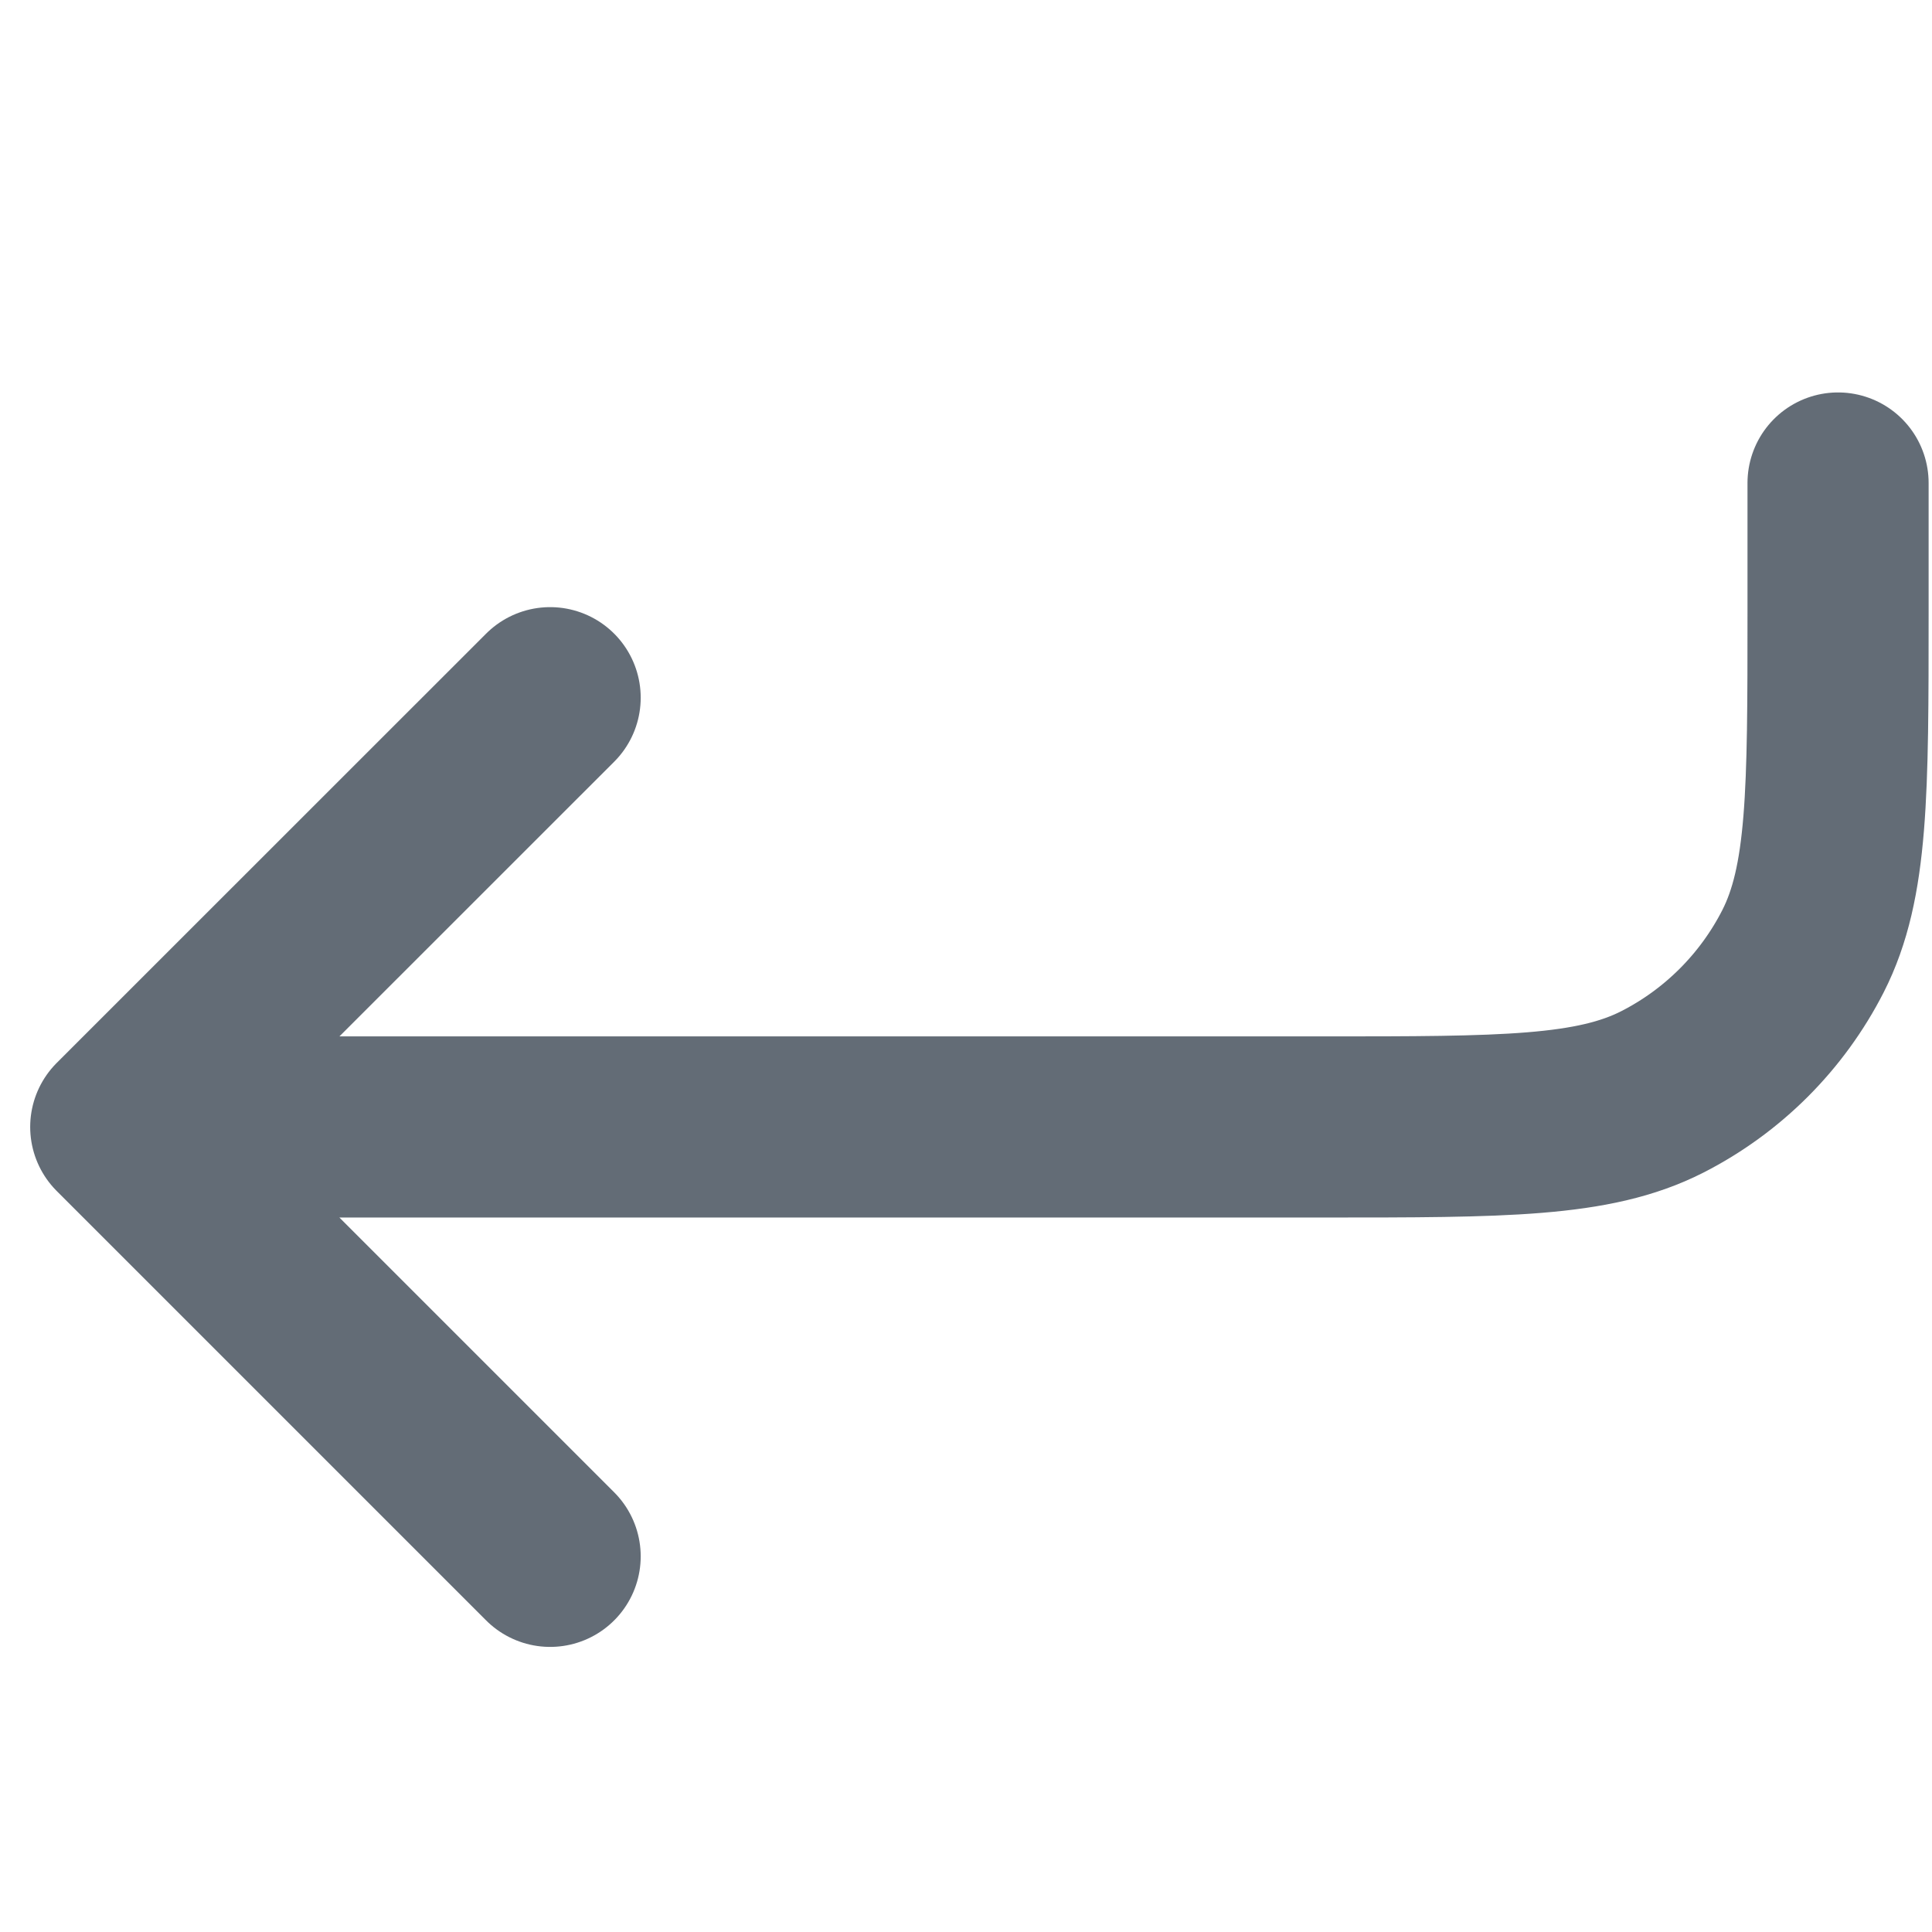
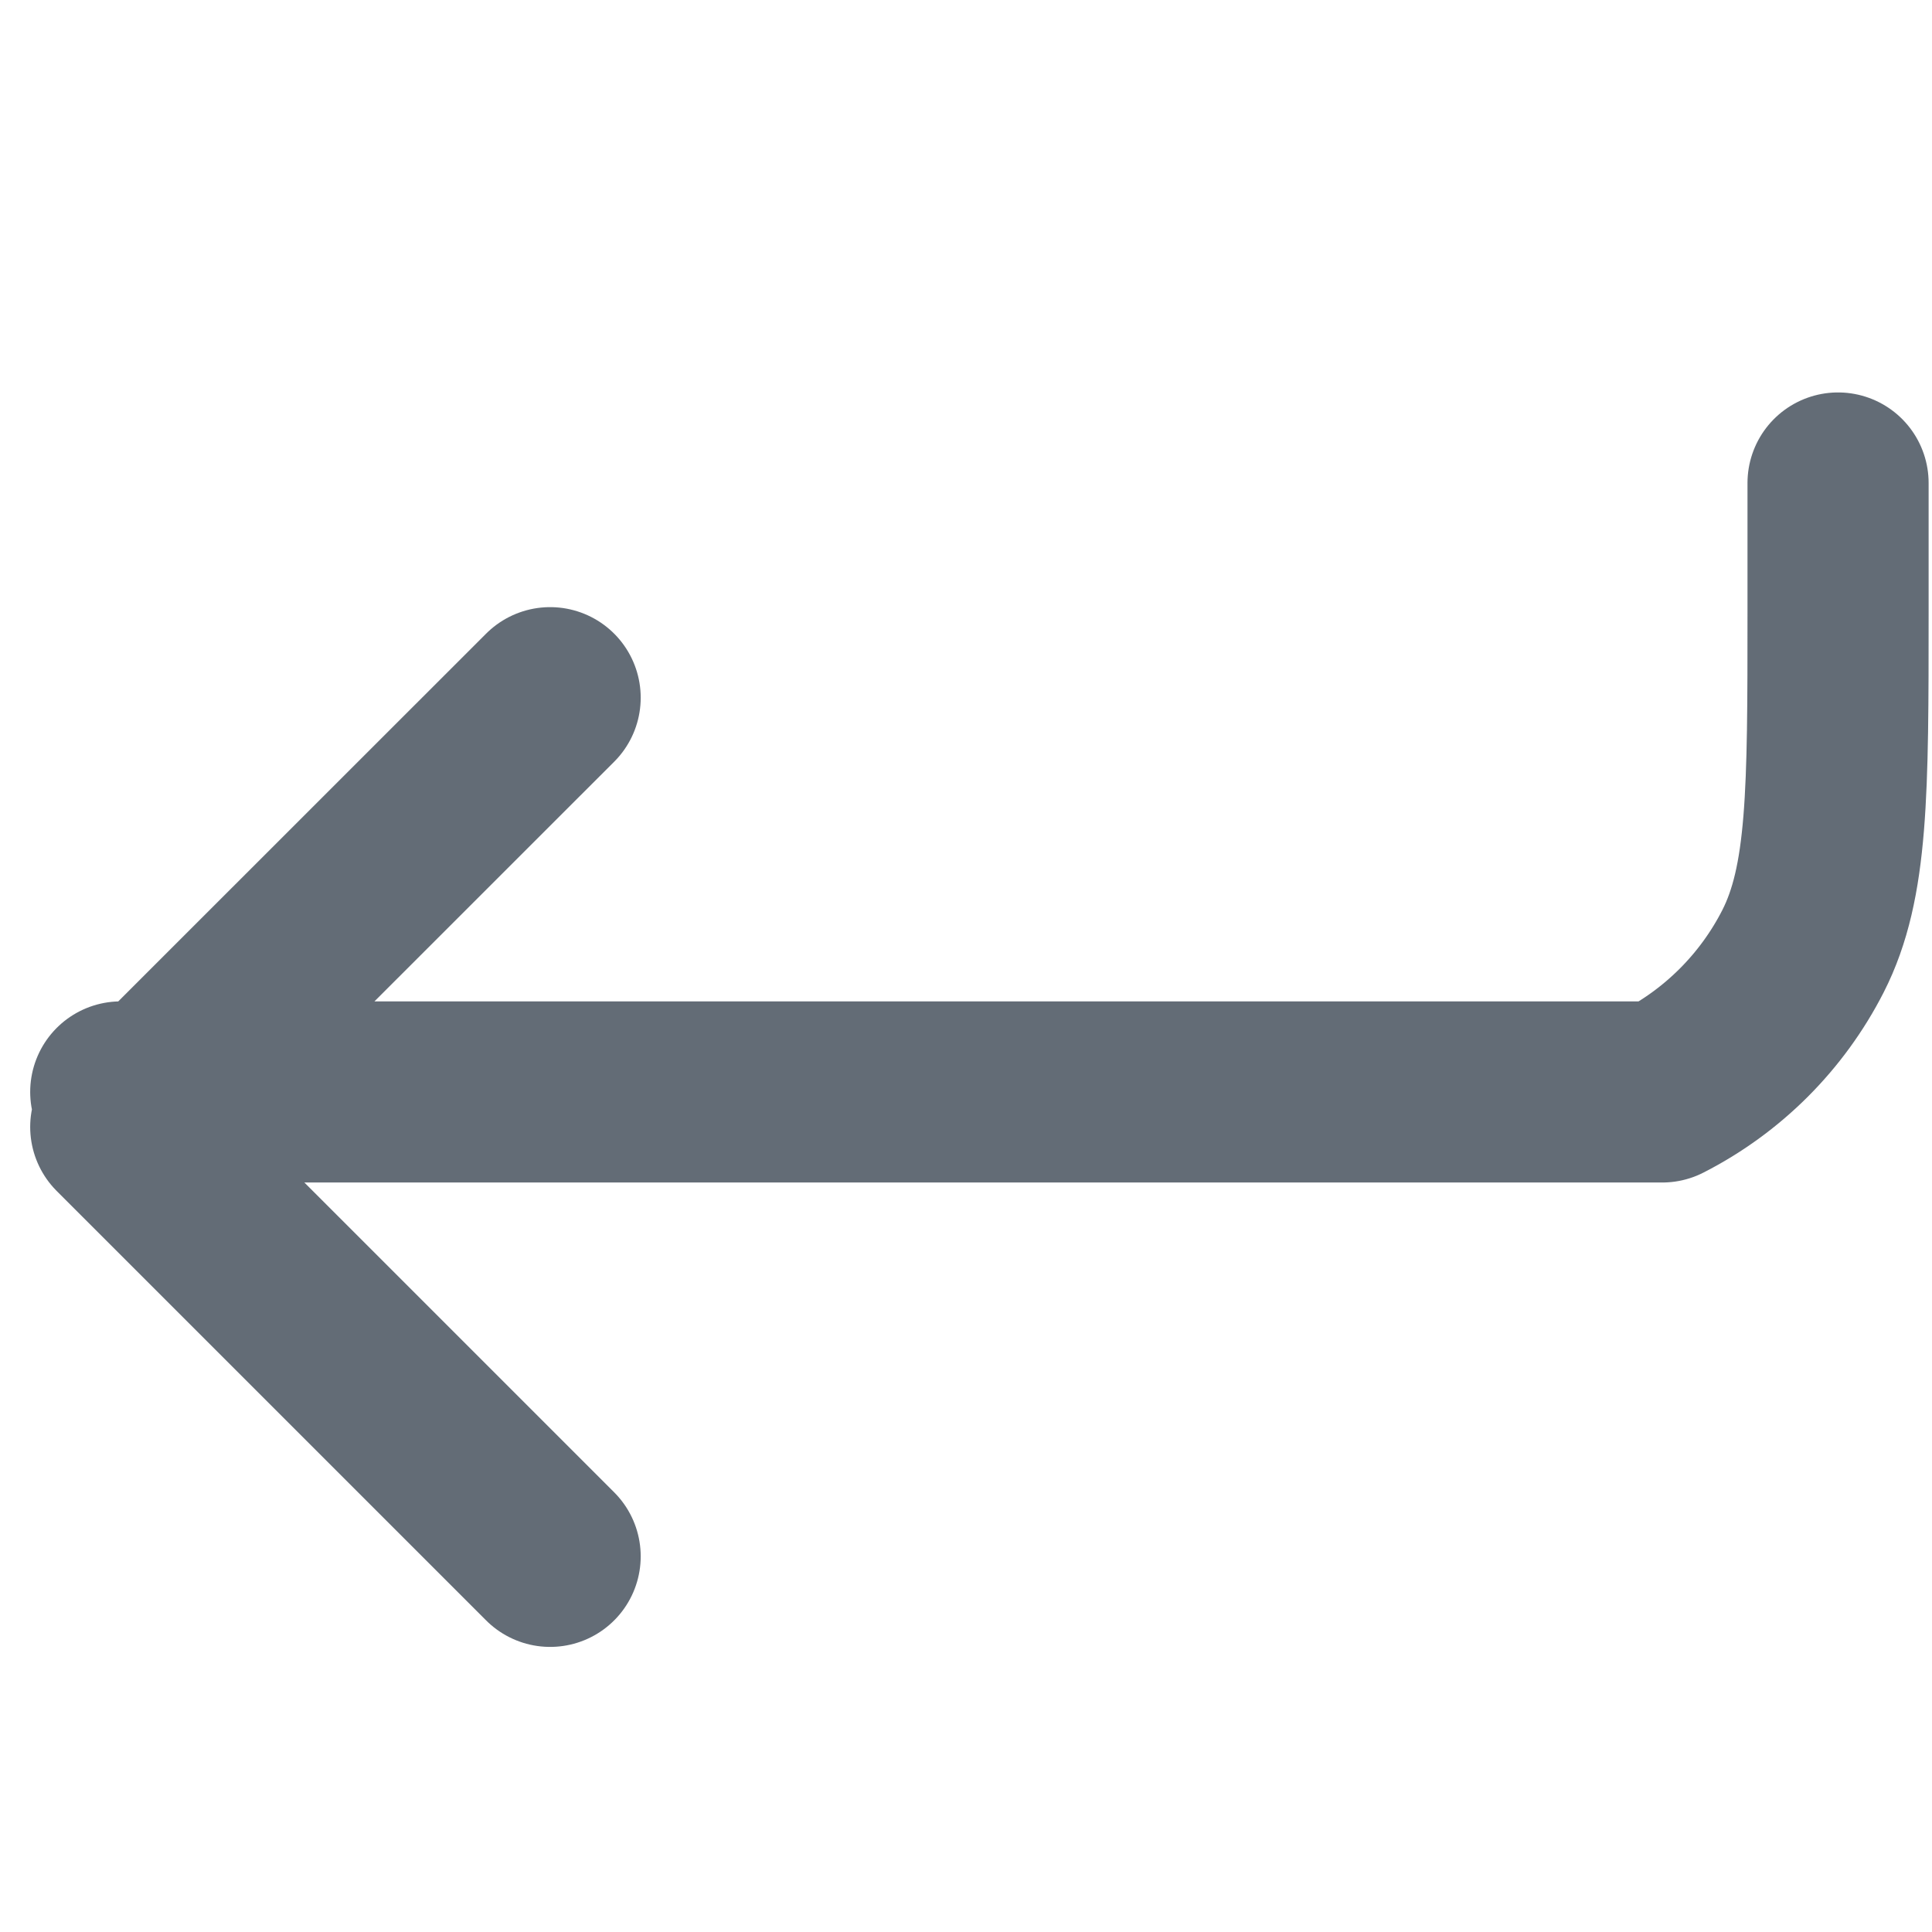
<svg xmlns="http://www.w3.org/2000/svg" width="16" height="16" viewBox="0 0 16 16" fill="none">
-   <path d="M15.222 4V5.067C15.222 6.56 15.222 7.307 14.932 7.877C14.676 8.379 14.268 8.787 13.766 9.043C13.196 9.333 12.449 9.333 10.956 9.333H1M1 9.333L4.556 5.778M1 9.333L4.556 12.889" stroke="#636C76" stroke-width="1.5" stroke-linecap="round" stroke-linejoin="round" />
+   <path d="M15.222 4V5.067C15.222 6.56 15.222 7.307 14.932 7.877C14.676 8.379 14.268 8.787 13.766 9.043H1M1 9.333L4.556 5.778M1 9.333L4.556 12.889" stroke="#636C76" stroke-width="1.5" stroke-linecap="round" stroke-linejoin="round" />
</svg>